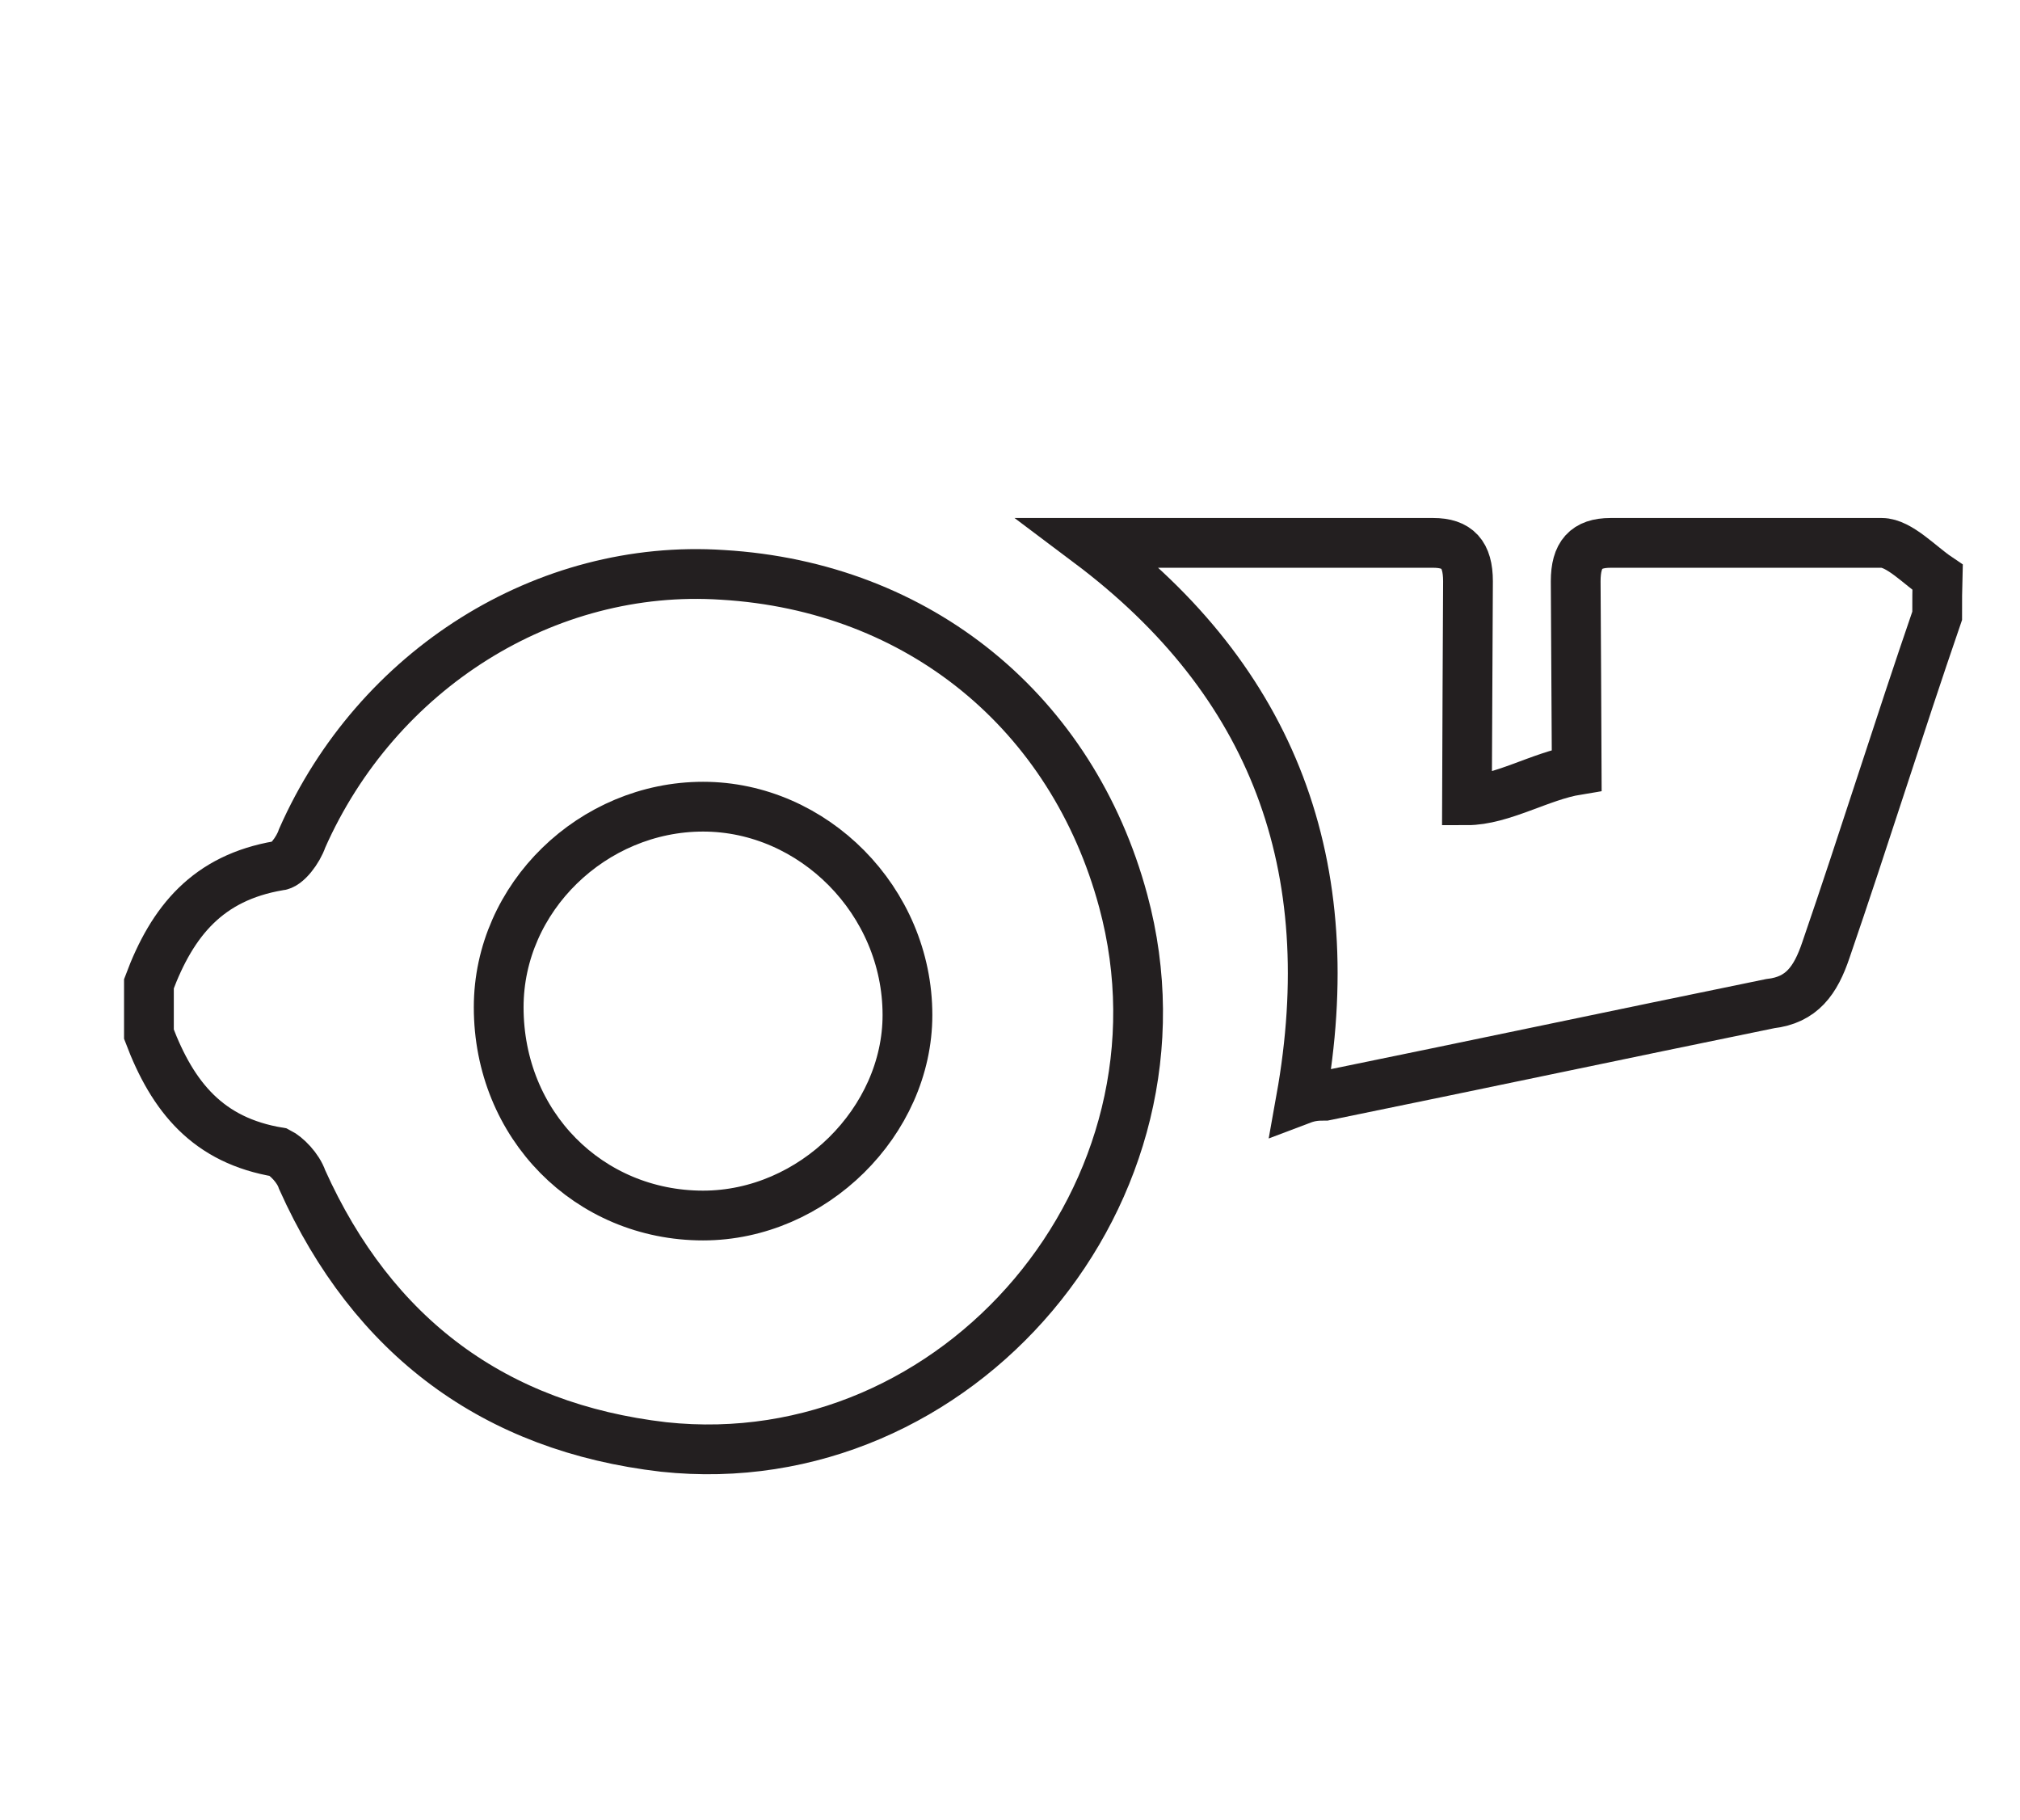
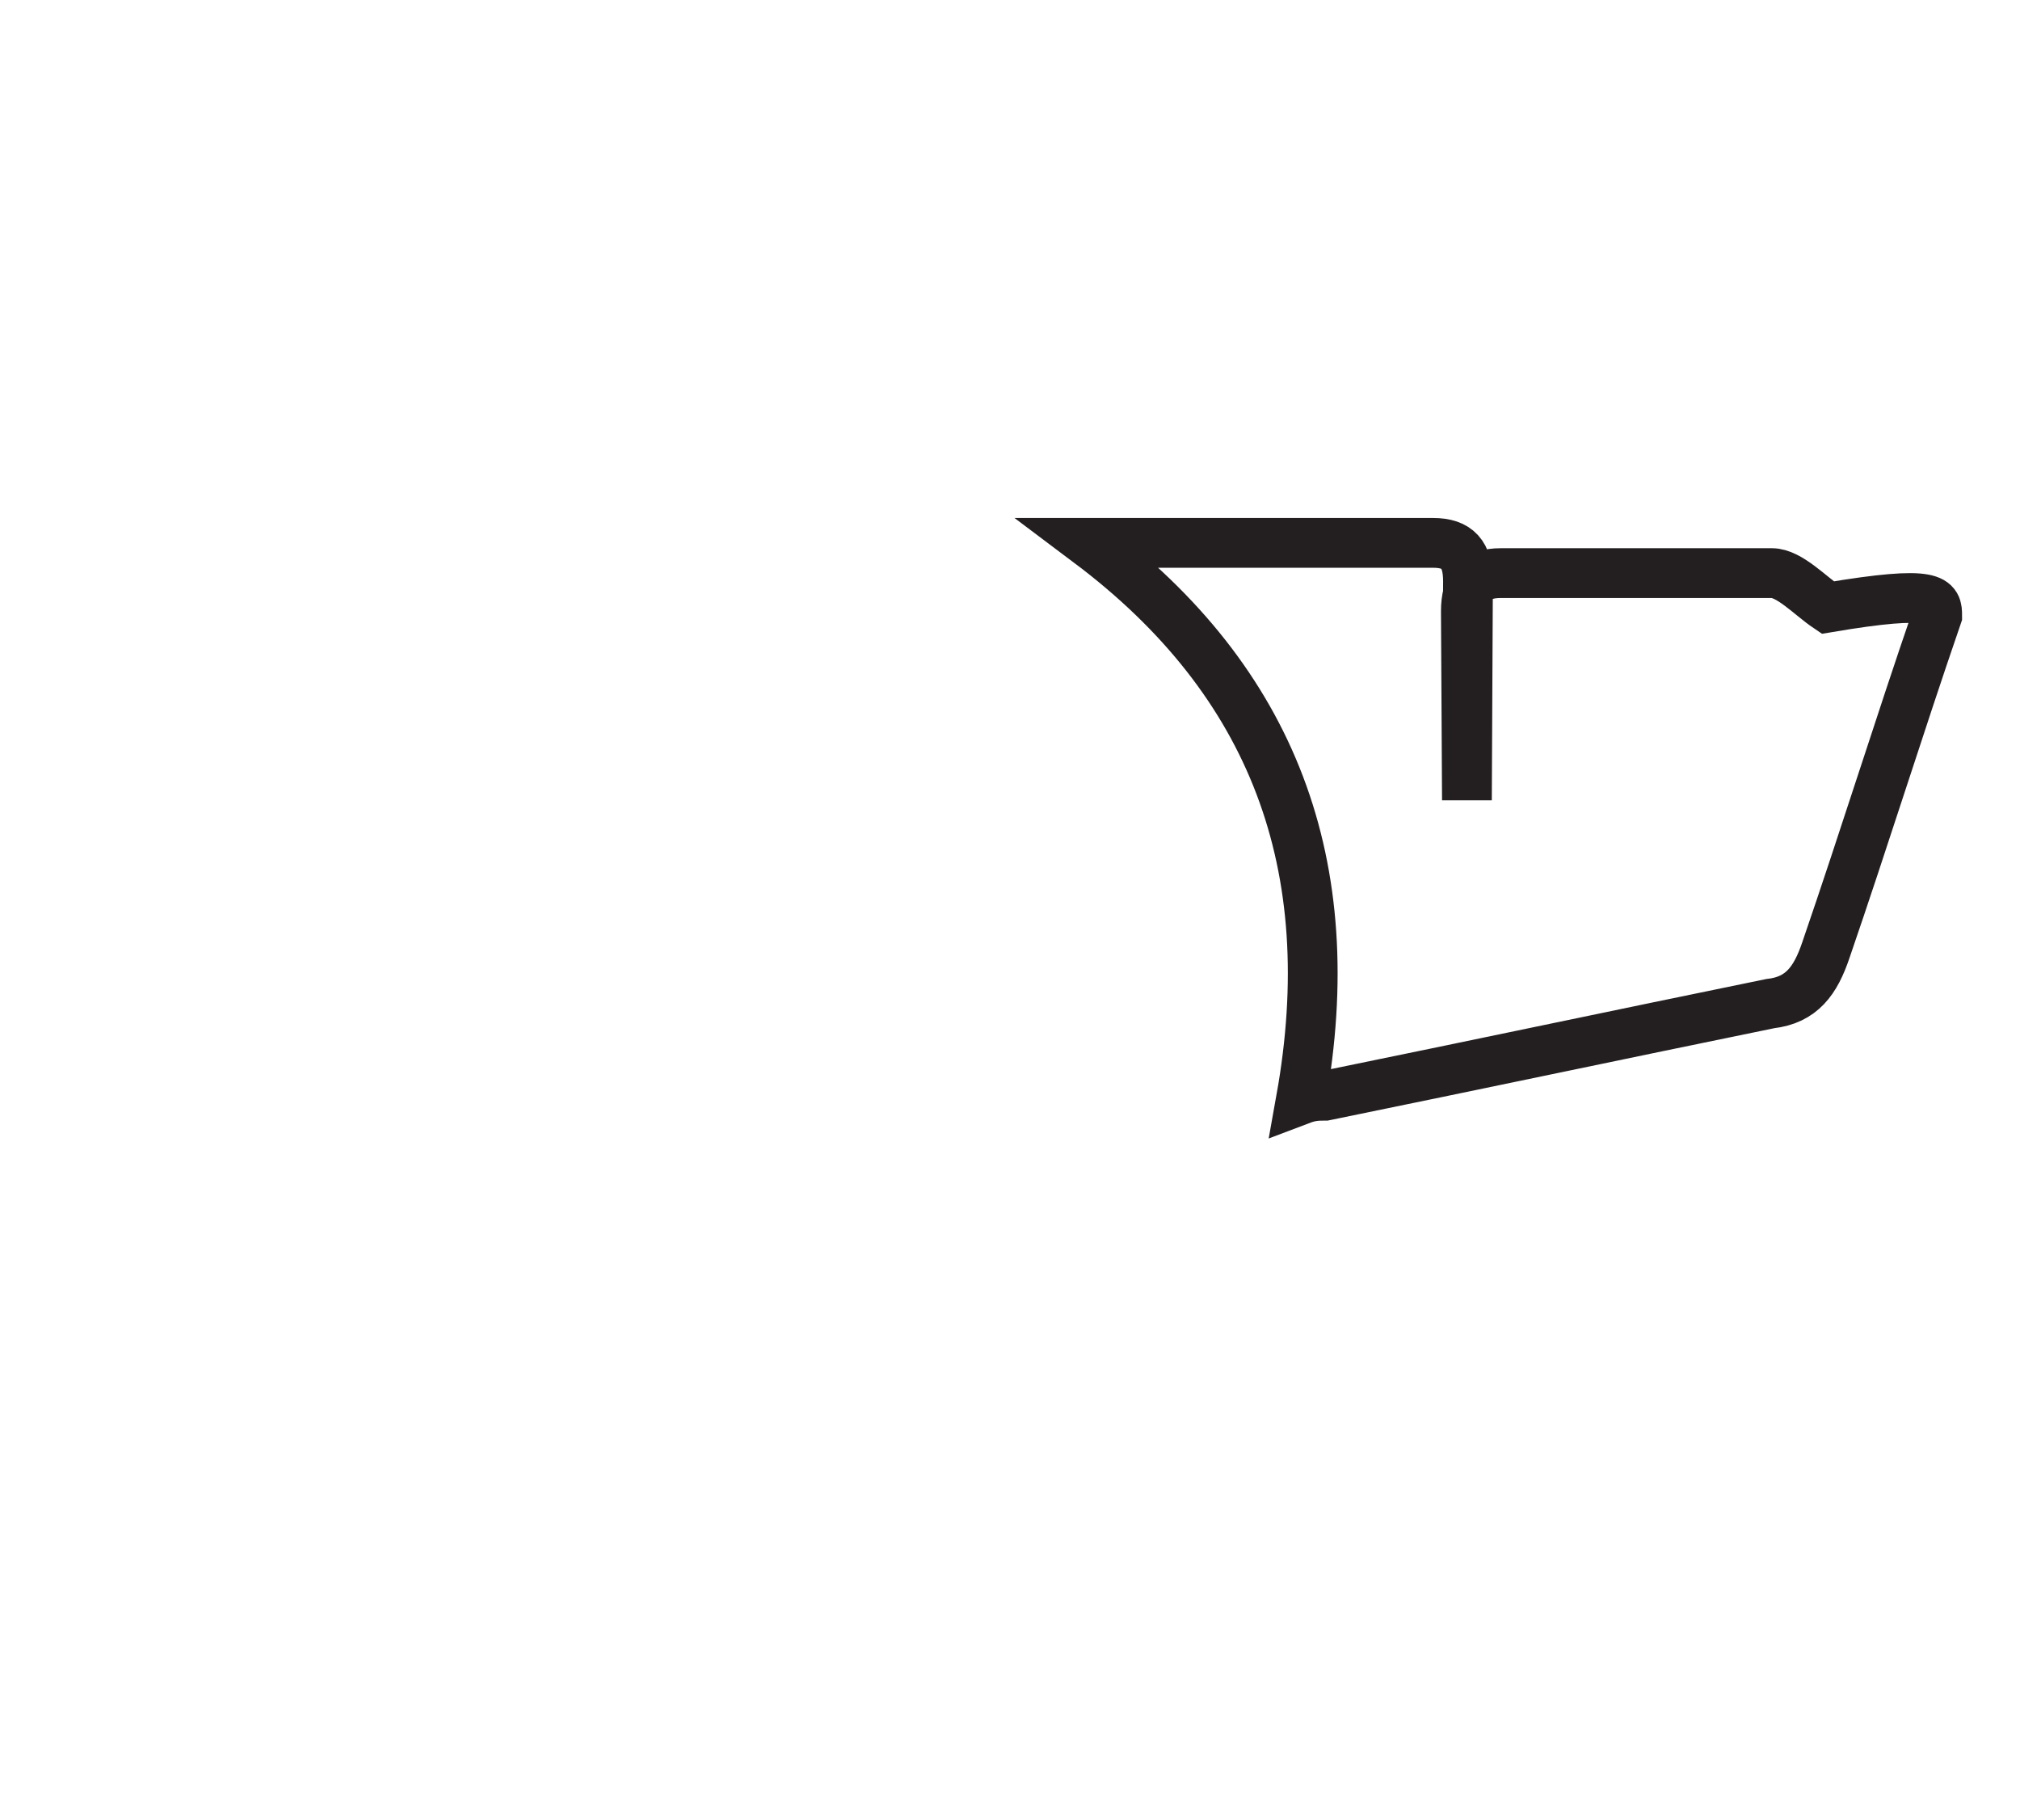
<svg xmlns="http://www.w3.org/2000/svg" version="1.1" id="Layer_1" x="0px" y="0px" viewBox="0 0 568.3 512" style="enable-background:new 0 0 568.3 512;" xml:space="preserve">
  <style type="text/css">
	.st0{fill:none;stroke:#231F20;stroke-width:14;stroke-miterlimit:10;}
</style>
-   <path class="st0" d="M41.9,276.7c6.6-17.7,16.6-29.8,36.5-33.2c2.2,0,5.5-4.4,6.6-7.7c21-47.5,68.5-77.4,118.3-74.1  c55.3,3.3,98.4,38.7,112.7,91.7c22.1,81.8-46.4,162.5-129.3,153.6c-47.5-5.5-81.8-30.9-101.7-75.2c-1.1-3.3-4.4-6.6-6.6-7.7  c-19.9-3.3-29.8-15.5-36.5-33.2C41.9,286.6,41.9,282.2,41.9,276.7z M140.3,283.3c0,33.2,25.4,58.6,57.5,58.6  c30.9,0,57.5-26.5,57.5-56.4c0-32.1-26.5-58.6-57.5-58.6S140.3,252.4,140.3,283.3z" />
-   <path class="st0" d="M545,173.2c-10.8,31.4-20.5,62.6-31.3,94c-2.9,8.6-6.8,14.1-15.7,15.1c-42,8.6-83.1,17.3-125.2,25.9  c-1.9,0-3.9,0-6.8,1.1c11.8-65.8-7.8-117.7-59.6-156.6c22.5,0,43,0,63.5,0c10.8,0,21.5,0,33.3,0c6.8,0,9.8,3.2,9.8,10.8  c0,6.4-0.3,54.1-0.3,61.6c9.8,0,20.6-6.8,30.9-8.5c0-7.5-0.3-46.6-0.3-53.1c0-7.5,2.9-10.8,9.8-10.8c25.4,0,50.9,0,76.3,0  c4.9,0,10.8,6.4,15.7,9.7C545,165.7,545,168.9,545,173.2z" />
+   <path class="st0" d="M545,173.2c-10.8,31.4-20.5,62.6-31.3,94c-2.9,8.6-6.8,14.1-15.7,15.1c-42,8.6-83.1,17.3-125.2,25.9  c-1.9,0-3.9,0-6.8,1.1c11.8-65.8-7.8-117.7-59.6-156.6c22.5,0,43,0,63.5,0c10.8,0,21.5,0,33.3,0c6.8,0,9.8,3.2,9.8,10.8  c0,6.4-0.3,54.1-0.3,61.6c0-7.5-0.3-46.6-0.3-53.1c0-7.5,2.9-10.8,9.8-10.8c25.4,0,50.9,0,76.3,0  c4.9,0,10.8,6.4,15.7,9.7C545,165.7,545,168.9,545,173.2z" />
</svg>